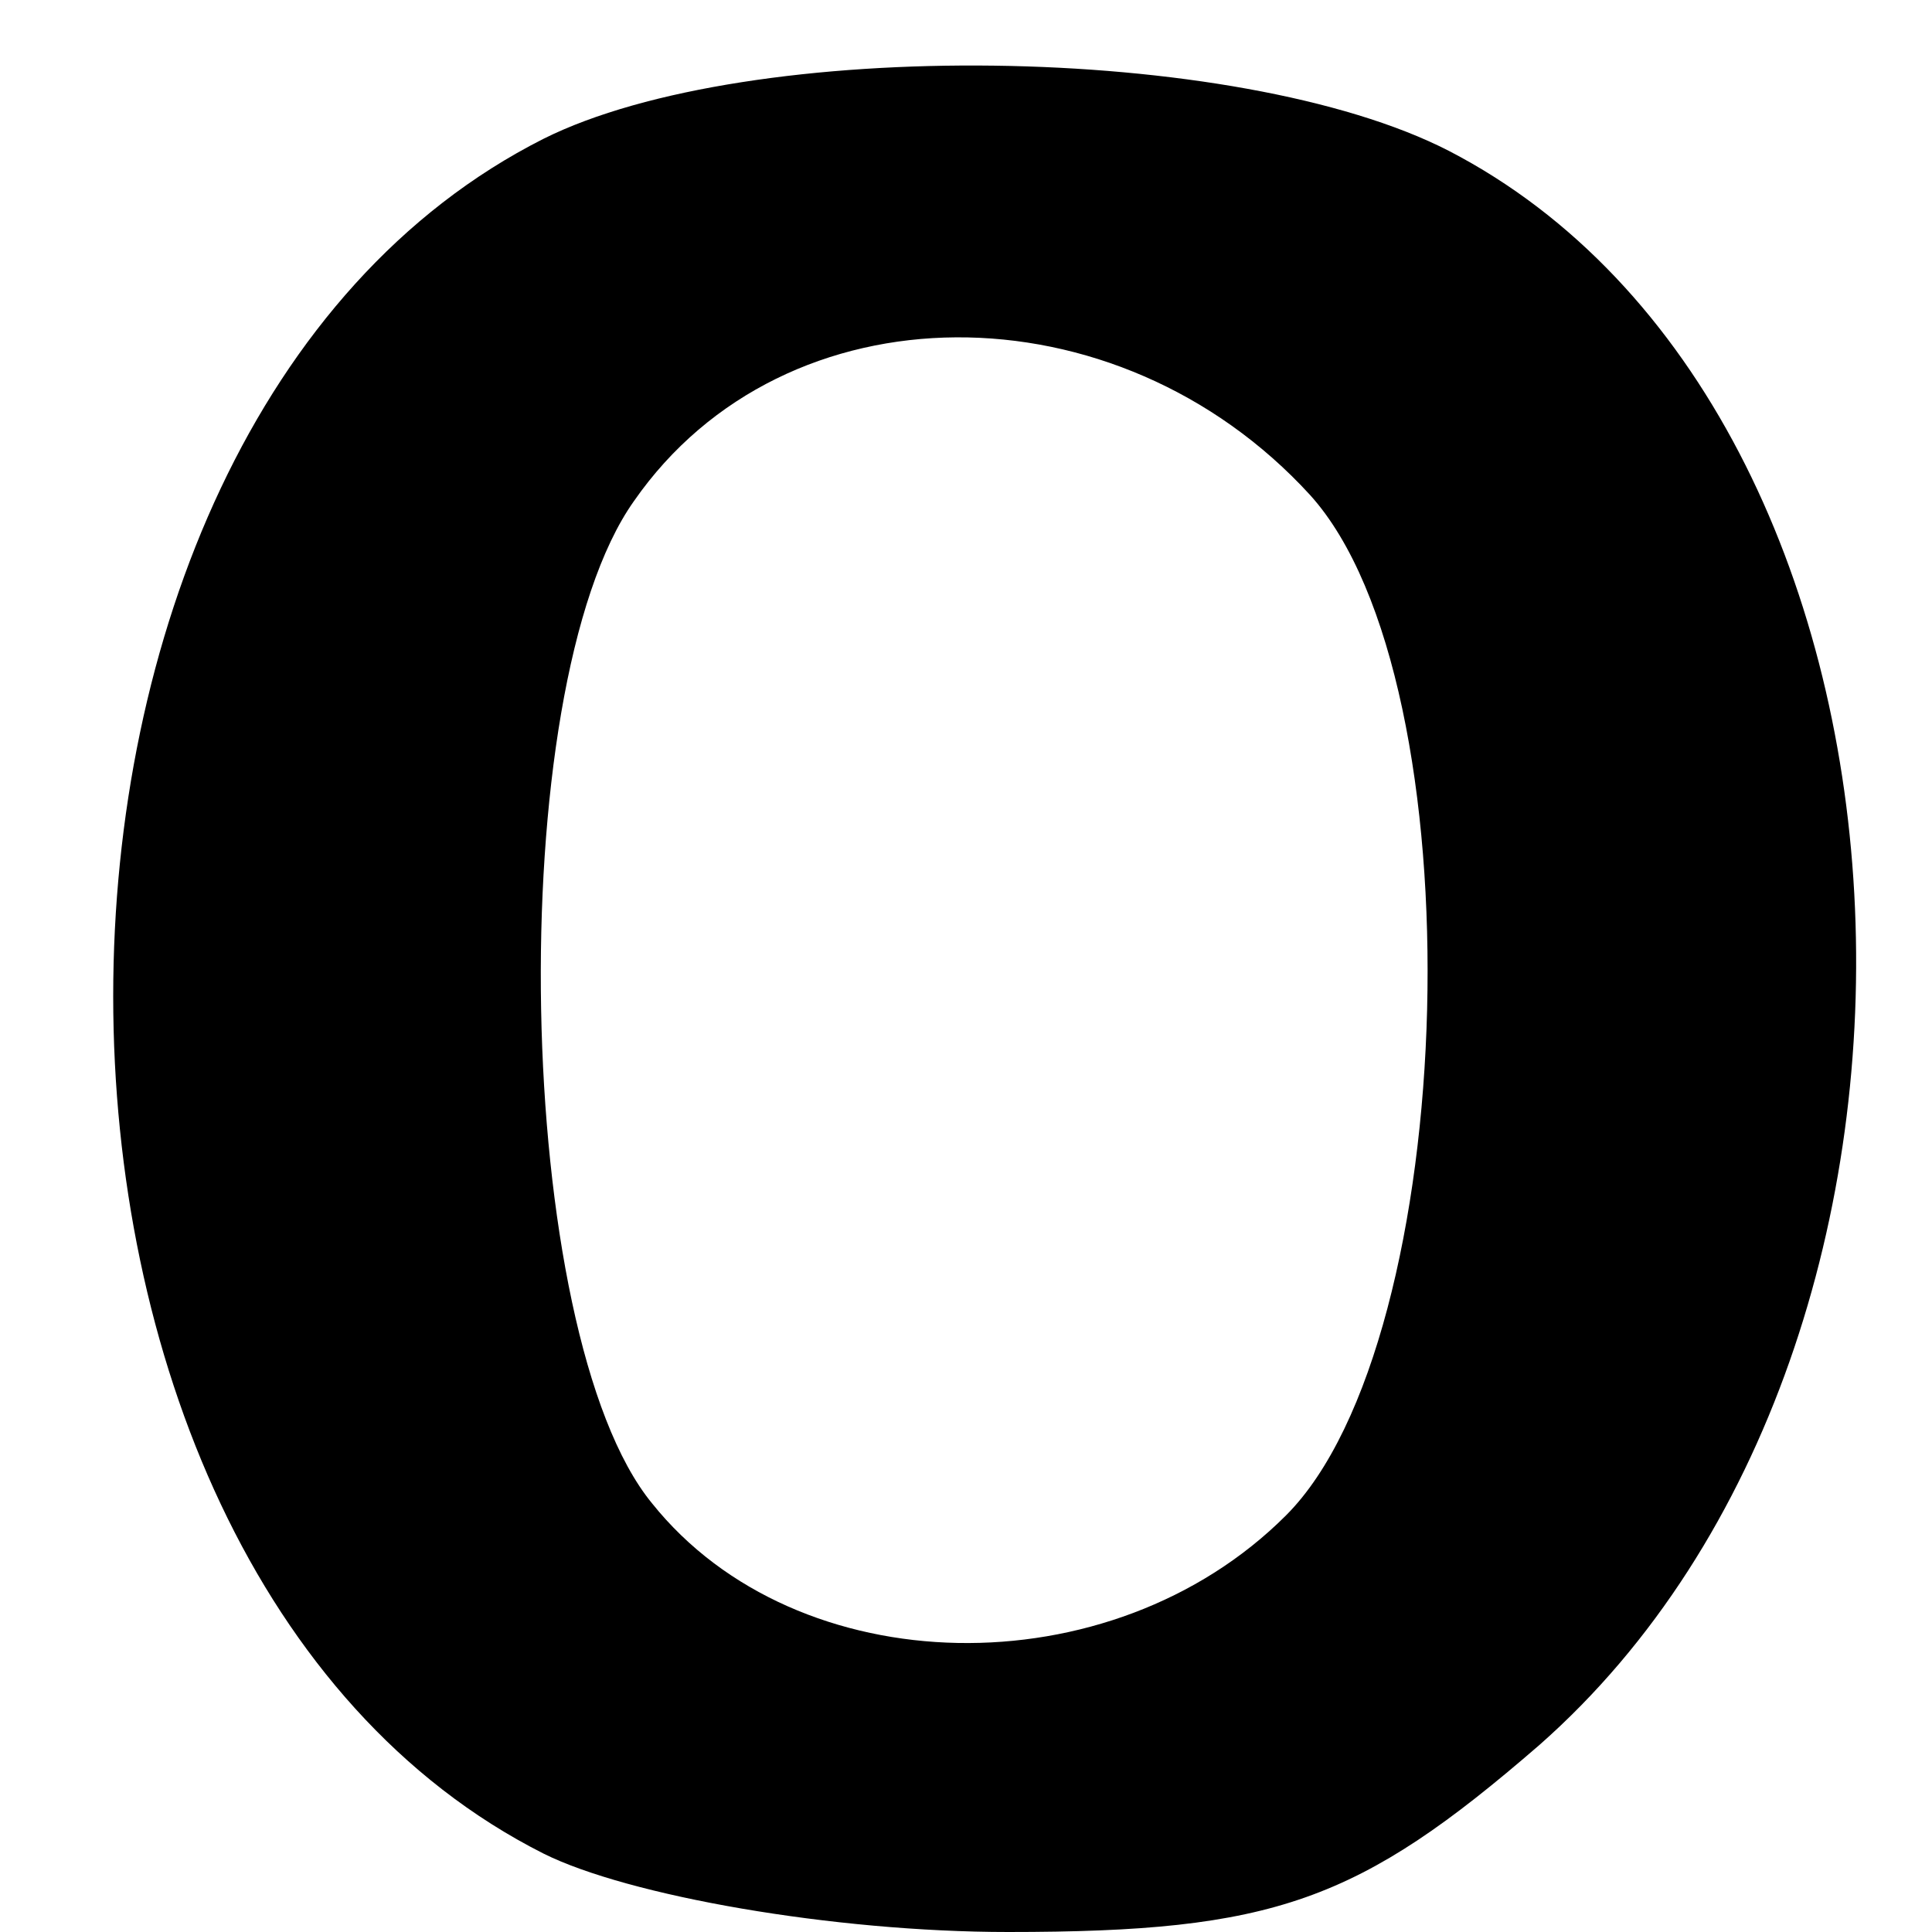
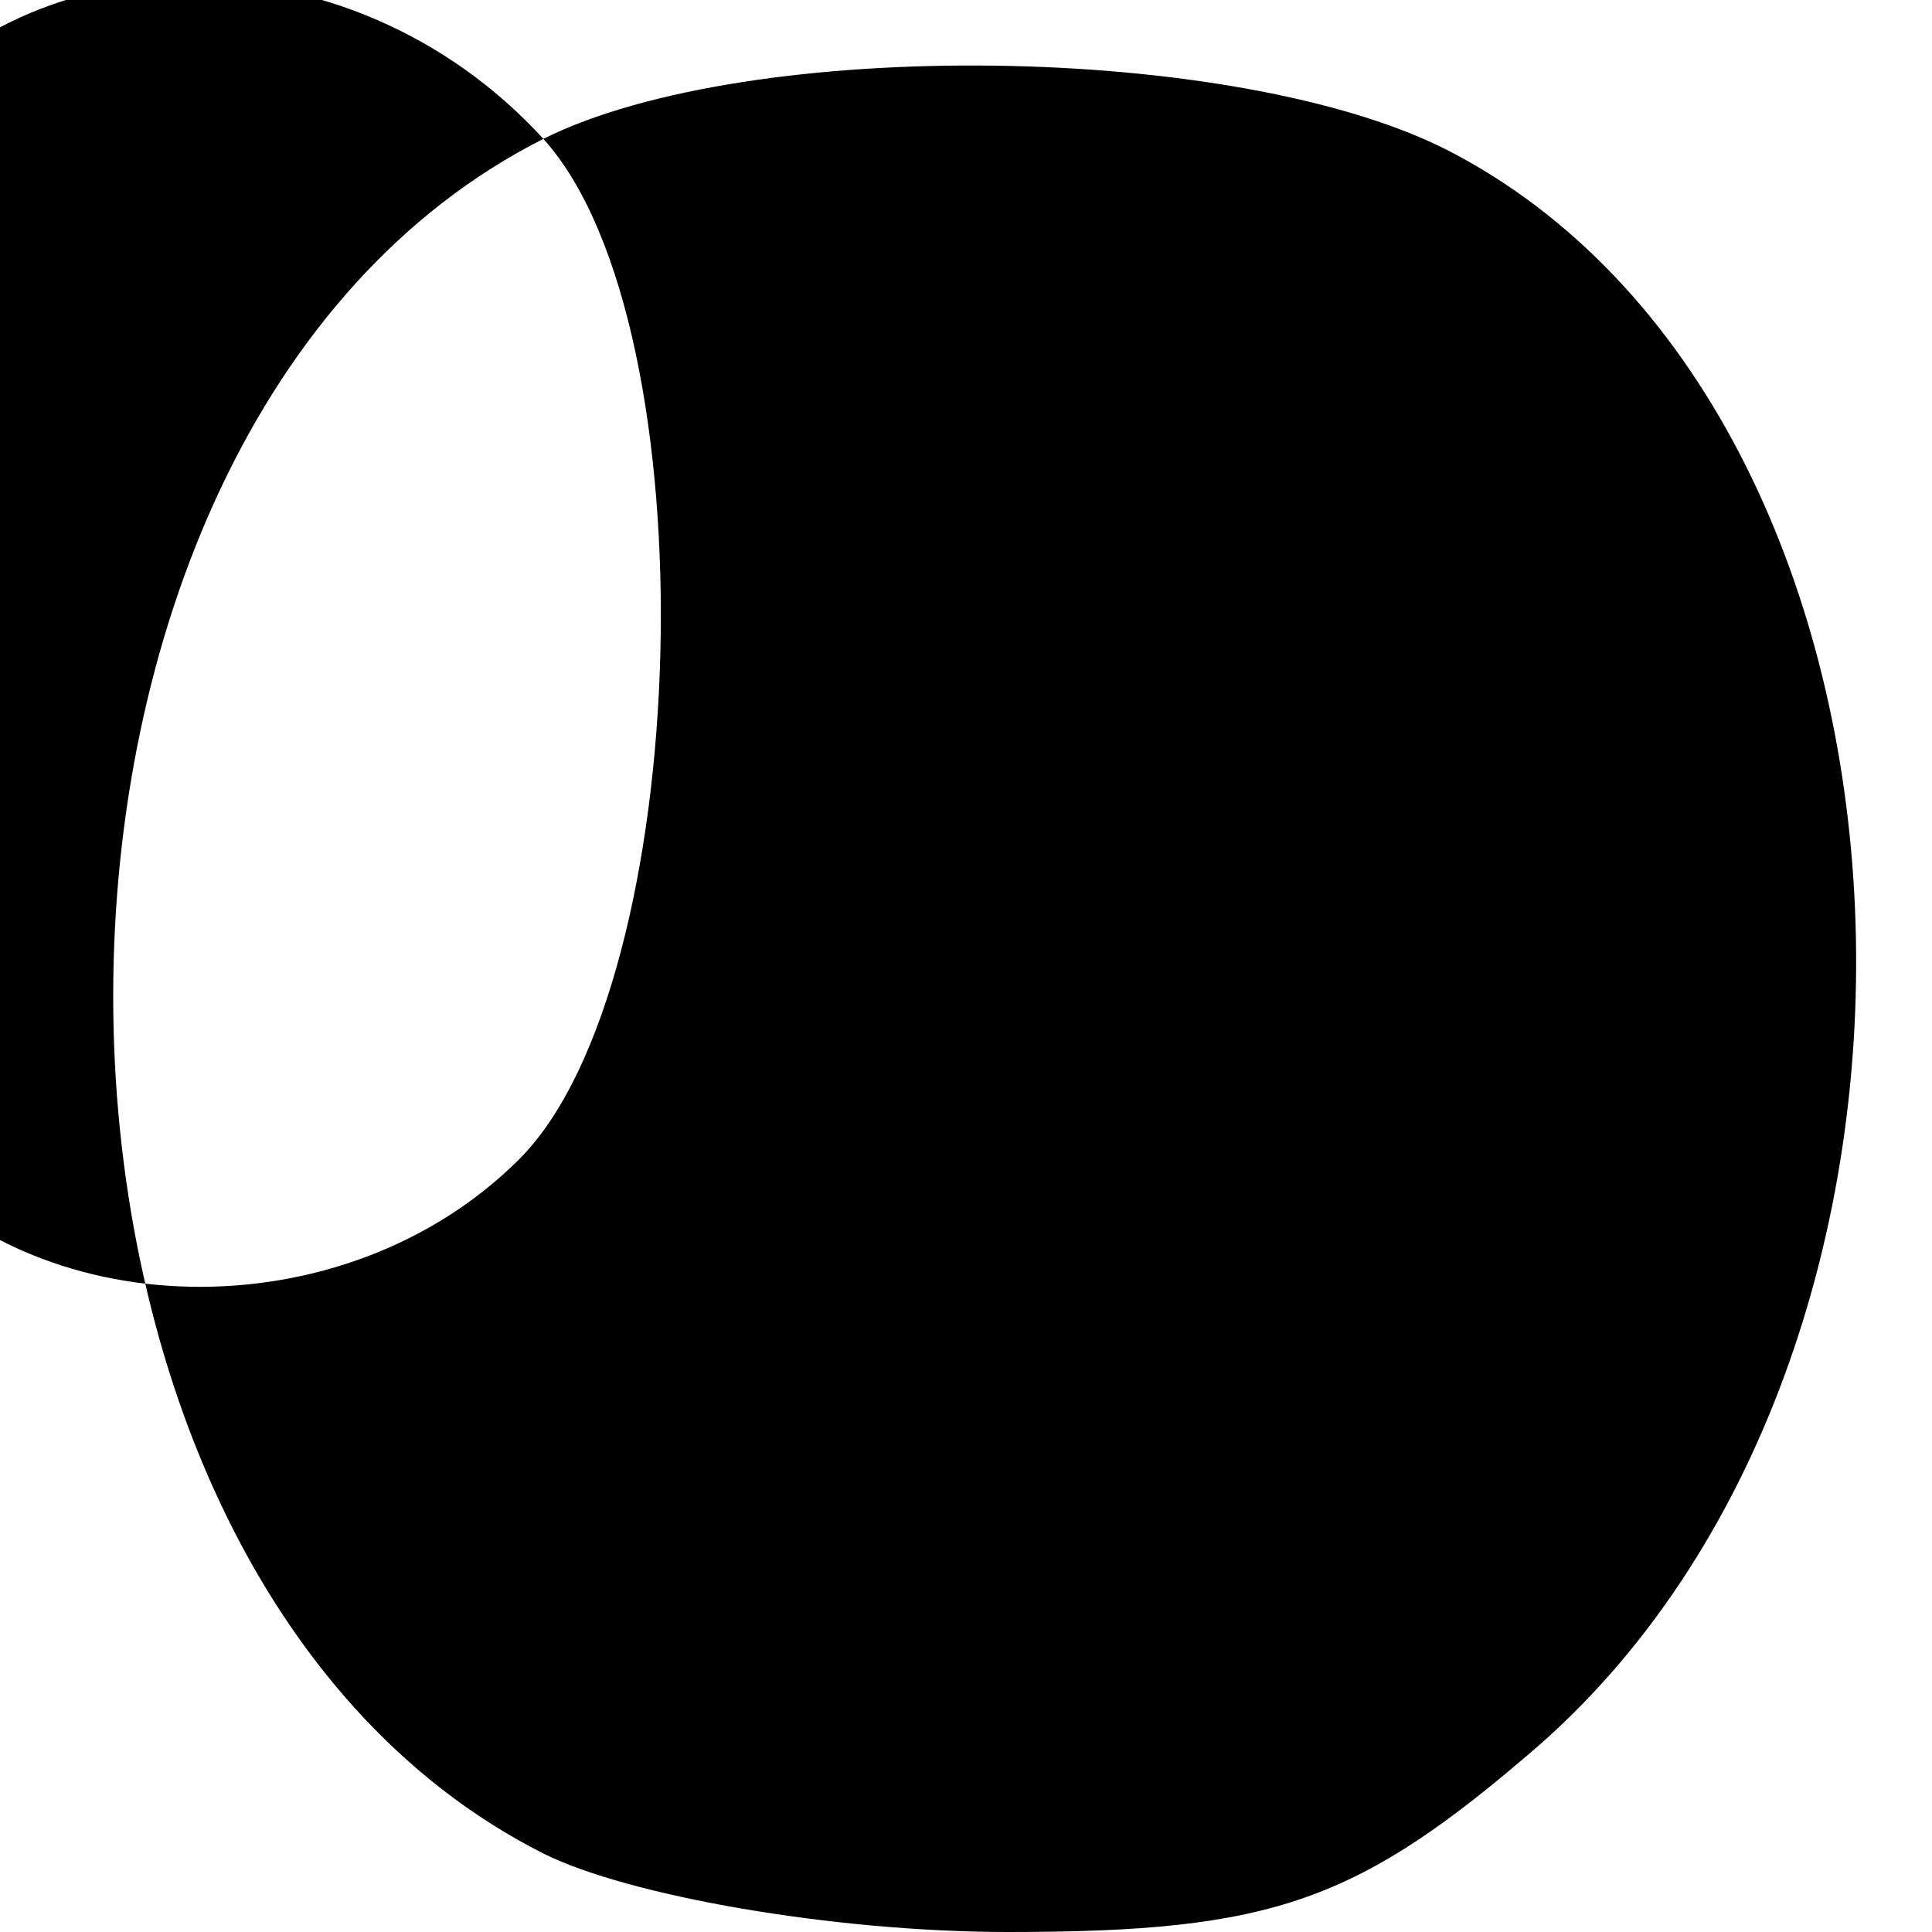
<svg xmlns="http://www.w3.org/2000/svg" version="1.0" width="32pt" height="32pt" viewBox="0 0 32 32" preserveAspectRatio="xMidYMid meet">
  <g transform="translate(0,32) scale(0.1,-0.1)" fill="#000000" stroke="none">
-     <path d="M90 297 c-95 -48 -95 -236 0 -284 14 -7 48 -13 77 -13 44 0 58 5 88 31 76 67 68 221 -15 264 -35 18 -116 19 -150 2z m127 -59 c28 -31 25 -140 -4 -169 -29 -29 -81 -28 -105 2 -23 28 -25 135 -3 166 25 36 80 36 112 1z" />
+     <path d="M90 297 c-95 -48 -95 -236 0 -284 14 -7 48 -13 77 -13 44 0 58 5 88 31 76 67 68 221 -15 264 -35 18 -116 19 -150 2z c28 -31 25 -140 -4 -169 -29 -29 -81 -28 -105 2 -23 28 -25 135 -3 166 25 36 80 36 112 1z" />
  </g>
</svg>